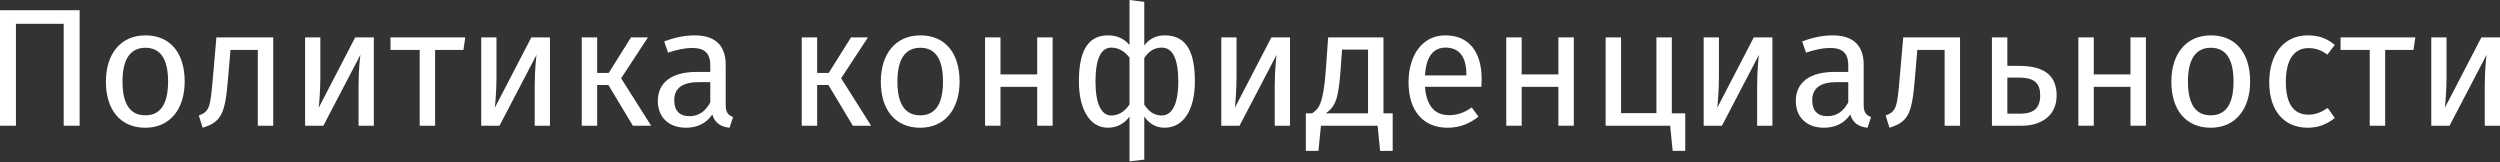
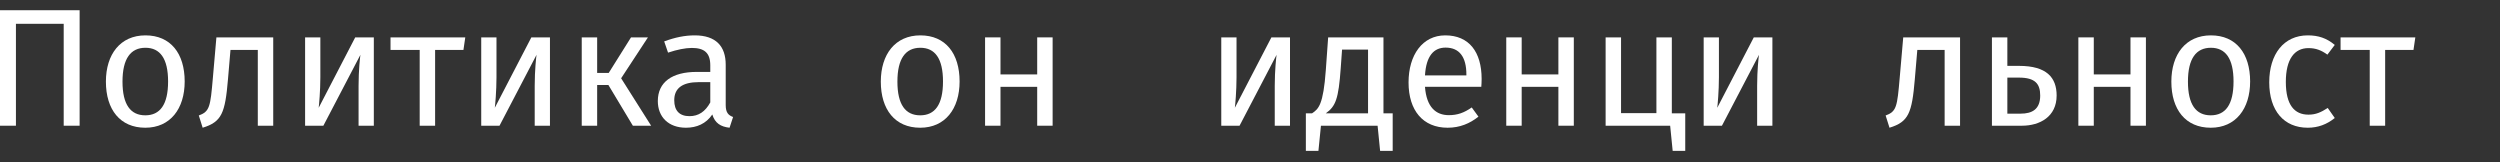
<svg xmlns="http://www.w3.org/2000/svg" width="955" height="62" viewBox="0 0 955 62" fill="none">
  <rect x="0" y="0" width="955" height="62" fill="#333333" stroke="none" />
  <path d="M30.415 3.906H0V48.023H6.083V9.092H24.332V48.023H30.415V3.906Z" fill="white" />
  <path d="M55.566 13.51C45.961 13.51 40.455 20.746 40.455 31.183C40.455 41.876 45.897 48.791 55.502 48.791C65.043 48.791 70.549 41.556 70.549 31.119C70.549 20.426 65.171 13.51 55.566 13.51ZM55.566 18.249C61.137 18.249 64.21 22.347 64.21 31.119C64.21 39.955 61.137 44.053 55.502 44.053C49.867 44.053 46.794 39.955 46.794 31.183C46.794 22.347 49.931 18.249 55.566 18.249Z" fill="white" />
  <path d="M82.665 14.279L81.32 29.71C80.36 40.852 80.104 42.58 75.942 44.117L77.414 48.791C84.714 46.55 85.995 43.221 87.083 30.351L88.043 19.081H98.48V48.023H104.371V14.279H82.665Z" fill="white" />
  <path d="M142.801 14.279H135.693L121.735 41.172C121.863 40.339 122.375 34.769 122.375 29.518V14.279H116.548V48.023H123.527L137.678 20.938C137.55 21.706 136.974 26.829 136.974 32.784V48.023H142.801V14.279Z" fill="white" />
  <path d="M177.736 14.279H149.179V19.081H160.32V48.023H166.211V19.081H177.032L177.736 14.279Z" fill="white" />
  <path d="M210.083 14.279H202.975L189.017 41.172C189.145 40.339 189.657 34.769 189.657 29.518V14.279H183.83V48.023H190.809L204.96 20.938C204.832 21.706 204.256 26.829 204.256 32.784V48.023H210.083V14.279Z" fill="white" />
  <path d="M247.515 14.279H241.048L232.532 27.853H228.114V14.279H222.223V48.023H228.114V32.464H232.404L241.753 48.023H248.732L237.271 29.902L247.515 14.279Z" fill="white" />
  <path d="M277.22 40.147V24.716C277.22 17.672 273.506 13.51 265.374 13.51C261.596 13.51 257.882 14.279 253.72 15.816L255.193 20.106C258.651 18.953 261.788 18.313 264.285 18.313C268.96 18.313 271.329 20.106 271.329 24.972V27.469H266.142C256.73 27.469 251.287 31.375 251.287 38.61C251.287 44.629 255.321 48.791 262.044 48.791C266.142 48.791 269.728 47.255 272.097 43.733C273.122 47.062 275.299 48.407 278.692 48.791L280.037 44.693C278.308 44.053 277.22 43.093 277.22 40.147ZM263.389 44.373C259.547 44.373 257.562 42.26 257.562 38.29C257.562 33.68 260.7 31.375 266.911 31.375H271.329V39.123C269.408 42.644 266.847 44.373 263.389 44.373Z" fill="white" />
-   <path d="M331.555 14.279H325.088L316.572 27.853H312.154V14.279H306.263V48.023H312.154V32.464H316.444L325.793 48.023H332.772L321.311 29.902L331.555 14.279Z" fill="white" />
  <path d="M351.582 13.51C341.977 13.51 336.471 20.746 336.471 31.183C336.471 41.876 341.913 48.791 351.518 48.791C361.059 48.791 366.565 41.556 366.565 31.119C366.565 20.426 361.187 13.51 351.582 13.51ZM351.582 18.249C357.153 18.249 360.226 22.347 360.226 31.119C360.226 39.955 357.153 44.053 351.518 44.053C345.883 44.053 342.81 39.955 342.81 31.183C342.81 22.347 345.947 18.249 351.582 18.249Z" fill="white" />
  <path d="M396.21 48.023H402.101V14.279H396.21V28.43H382.188V14.279H376.297V48.023H382.188V33.168H396.21V48.023Z" fill="white" />
-   <path d="M444.987 13.51C441.914 13.51 439.224 14.599 437.111 17.352V0.704L431.477 0V17.224C429.3 14.535 426.354 13.51 423.281 13.51C414.957 13.51 412.139 20.49 412.139 31.119C412.139 41.748 416.301 48.791 423.217 48.791C426.546 48.791 429.556 47.255 431.477 44.501V61.661L437.111 60.957V44.501C439.032 47.319 441.657 48.791 444.859 48.791C452.223 48.791 456.448 41.748 456.448 31.119C456.448 20.49 453.631 13.51 444.987 13.51ZM424.561 44.117C420.784 44.117 418.478 39.891 418.478 31.119C418.478 22.347 420.655 18.185 424.497 18.185C427.315 18.185 429.684 19.657 431.477 22.026V39.891C429.748 42.516 427.315 44.117 424.561 44.117ZM443.77 44.117C440.825 44.117 438.776 42.516 437.111 39.955V22.155C438.776 19.657 440.889 18.185 443.77 18.185C447.932 18.185 450.109 22.347 450.109 31.119C450.109 39.891 447.676 44.117 443.77 44.117Z" fill="white" />
  <path d="M492.78 14.279H485.672L471.714 41.172C471.842 40.339 472.354 34.769 472.354 29.518V14.279H466.527V48.023H473.507L487.657 20.938C487.529 21.706 486.953 26.829 486.953 32.784V48.023H492.78V14.279Z" fill="white" />
  <path d="M528.484 43.285V14.279H507.354L506.457 26.829C505.497 40.019 503.704 41.62 501.207 43.285H498.838V57.627H503.64L504.6 48.023H526.243L527.203 57.627H532.006V43.285H528.484ZM522.593 43.285H506.457C510.235 40.595 511.324 37.778 512.156 26.06L512.668 18.953H522.593V43.285Z" fill="white" />
  <path d="M565.984 30.158C565.984 19.849 561.182 13.51 552.09 13.51C543.381 13.51 538.067 21.002 538.067 31.503C538.067 42.196 543.573 48.791 552.986 48.791C557.66 48.791 561.438 47.191 564.768 44.565L562.206 41.044C559.261 43.093 556.764 43.989 553.434 43.989C548.568 43.989 544.918 40.98 544.342 33.168H565.856C565.92 32.399 565.984 31.311 565.984 30.158ZM560.157 28.814H544.342C544.79 21.322 547.736 18.185 552.218 18.185C557.532 18.185 560.157 21.834 560.157 28.43V28.814Z" fill="white" />
  <path d="M595.305 48.023H601.196V14.279H595.305V28.43H581.282V14.279H575.392V48.023H581.282V33.168H595.305V48.023Z" fill="white" />
  <path d="M638.639 43.285V14.279H632.749V43.221H619.238V14.279H613.347V48.023H637.999L638.96 57.627H643.762V43.285H638.639Z" fill="white" />
  <path d="M677.055 14.279H669.948L655.989 41.172C656.117 40.339 656.629 34.769 656.629 29.518V14.279H650.803V48.023H657.782L671.933 20.938C671.805 21.706 671.228 26.829 671.228 32.784V48.023H677.055V14.279Z" fill="white" />
-   <path d="M711.927 40.147V24.716C711.927 17.672 708.213 13.51 700.081 13.51C696.303 13.51 692.589 14.279 688.428 15.816L689.9 20.106C693.358 18.953 696.495 18.313 698.993 18.313C703.667 18.313 706.036 20.106 706.036 24.972V27.469H700.849C691.437 27.469 685.994 31.375 685.994 38.61C685.994 44.629 690.028 48.791 696.752 48.791C700.849 48.791 704.435 47.255 706.804 43.733C707.829 47.062 710.006 48.407 713.399 48.791L714.744 44.693C713.015 44.053 711.927 43.093 711.927 40.147ZM698.096 44.373C694.254 44.373 692.269 42.26 692.269 38.29C692.269 33.68 695.407 31.375 701.618 31.375H706.036V39.123C704.115 42.644 701.554 44.373 698.096 44.373Z" fill="white" />
  <path d="M727.034 14.279L725.69 29.71C724.729 40.852 724.473 42.58 720.311 44.117L721.784 48.791C729.083 46.55 730.364 43.221 731.453 30.351L732.413 19.081H742.85V48.023H748.741V14.279H727.034Z" fill="white" />
  <path d="M771.291 25.164H766.808V14.279H760.918V48.023H772.379C779.23 48.023 785.633 44.565 785.633 36.497C785.633 29.646 781.856 25.164 771.291 25.164ZM771.867 43.413H766.808V29.646H771.227C777.437 29.646 779.358 32.015 779.358 36.497C779.358 41.748 776.285 43.413 771.867 43.413Z" fill="white" />
  <path d="M813.847 48.023H819.738V14.279H813.847V28.43H799.824V14.279H793.933V48.023H799.824V33.168H813.847V48.023Z" fill="white" />
  <path d="M844.567 13.51C834.962 13.51 829.456 20.746 829.456 31.183C829.456 41.876 834.898 48.791 844.503 48.791C854.044 48.791 859.55 41.556 859.55 31.119C859.55 20.426 854.171 13.51 844.567 13.51ZM844.567 18.249C850.138 18.249 853.211 22.347 853.211 31.119C853.211 39.955 850.138 44.053 844.503 44.053C838.868 44.053 835.795 39.955 835.795 31.183C835.795 22.347 838.932 18.249 844.567 18.249Z" fill="white" />
  <path d="M881.576 13.51C872.419 13.51 866.849 20.682 866.849 31.439C866.849 42.324 872.483 48.791 881.576 48.791C885.481 48.791 888.875 47.511 891.884 45.078L889.195 41.236C886.634 42.9 884.649 43.797 881.832 43.797C876.517 43.797 873.188 40.147 873.188 31.311C873.188 22.539 876.517 18.377 881.832 18.377C884.649 18.377 886.762 19.209 889.067 20.874L891.884 17.16C888.747 14.535 885.546 13.51 881.576 13.51Z" fill="white" />
  <path d="M922.654 14.279H894.096V19.081H905.237V48.023H911.128V19.081H921.949L922.654 14.279Z" fill="white" />
-   <path d="M955 14.279H947.893L933.934 41.172C934.062 40.339 934.574 34.769 934.574 29.518V14.279H928.748V48.023H935.727L949.878 20.938C949.75 21.706 949.173 26.829 949.173 32.784V48.023H955V14.279Z" fill="white" />
</svg>